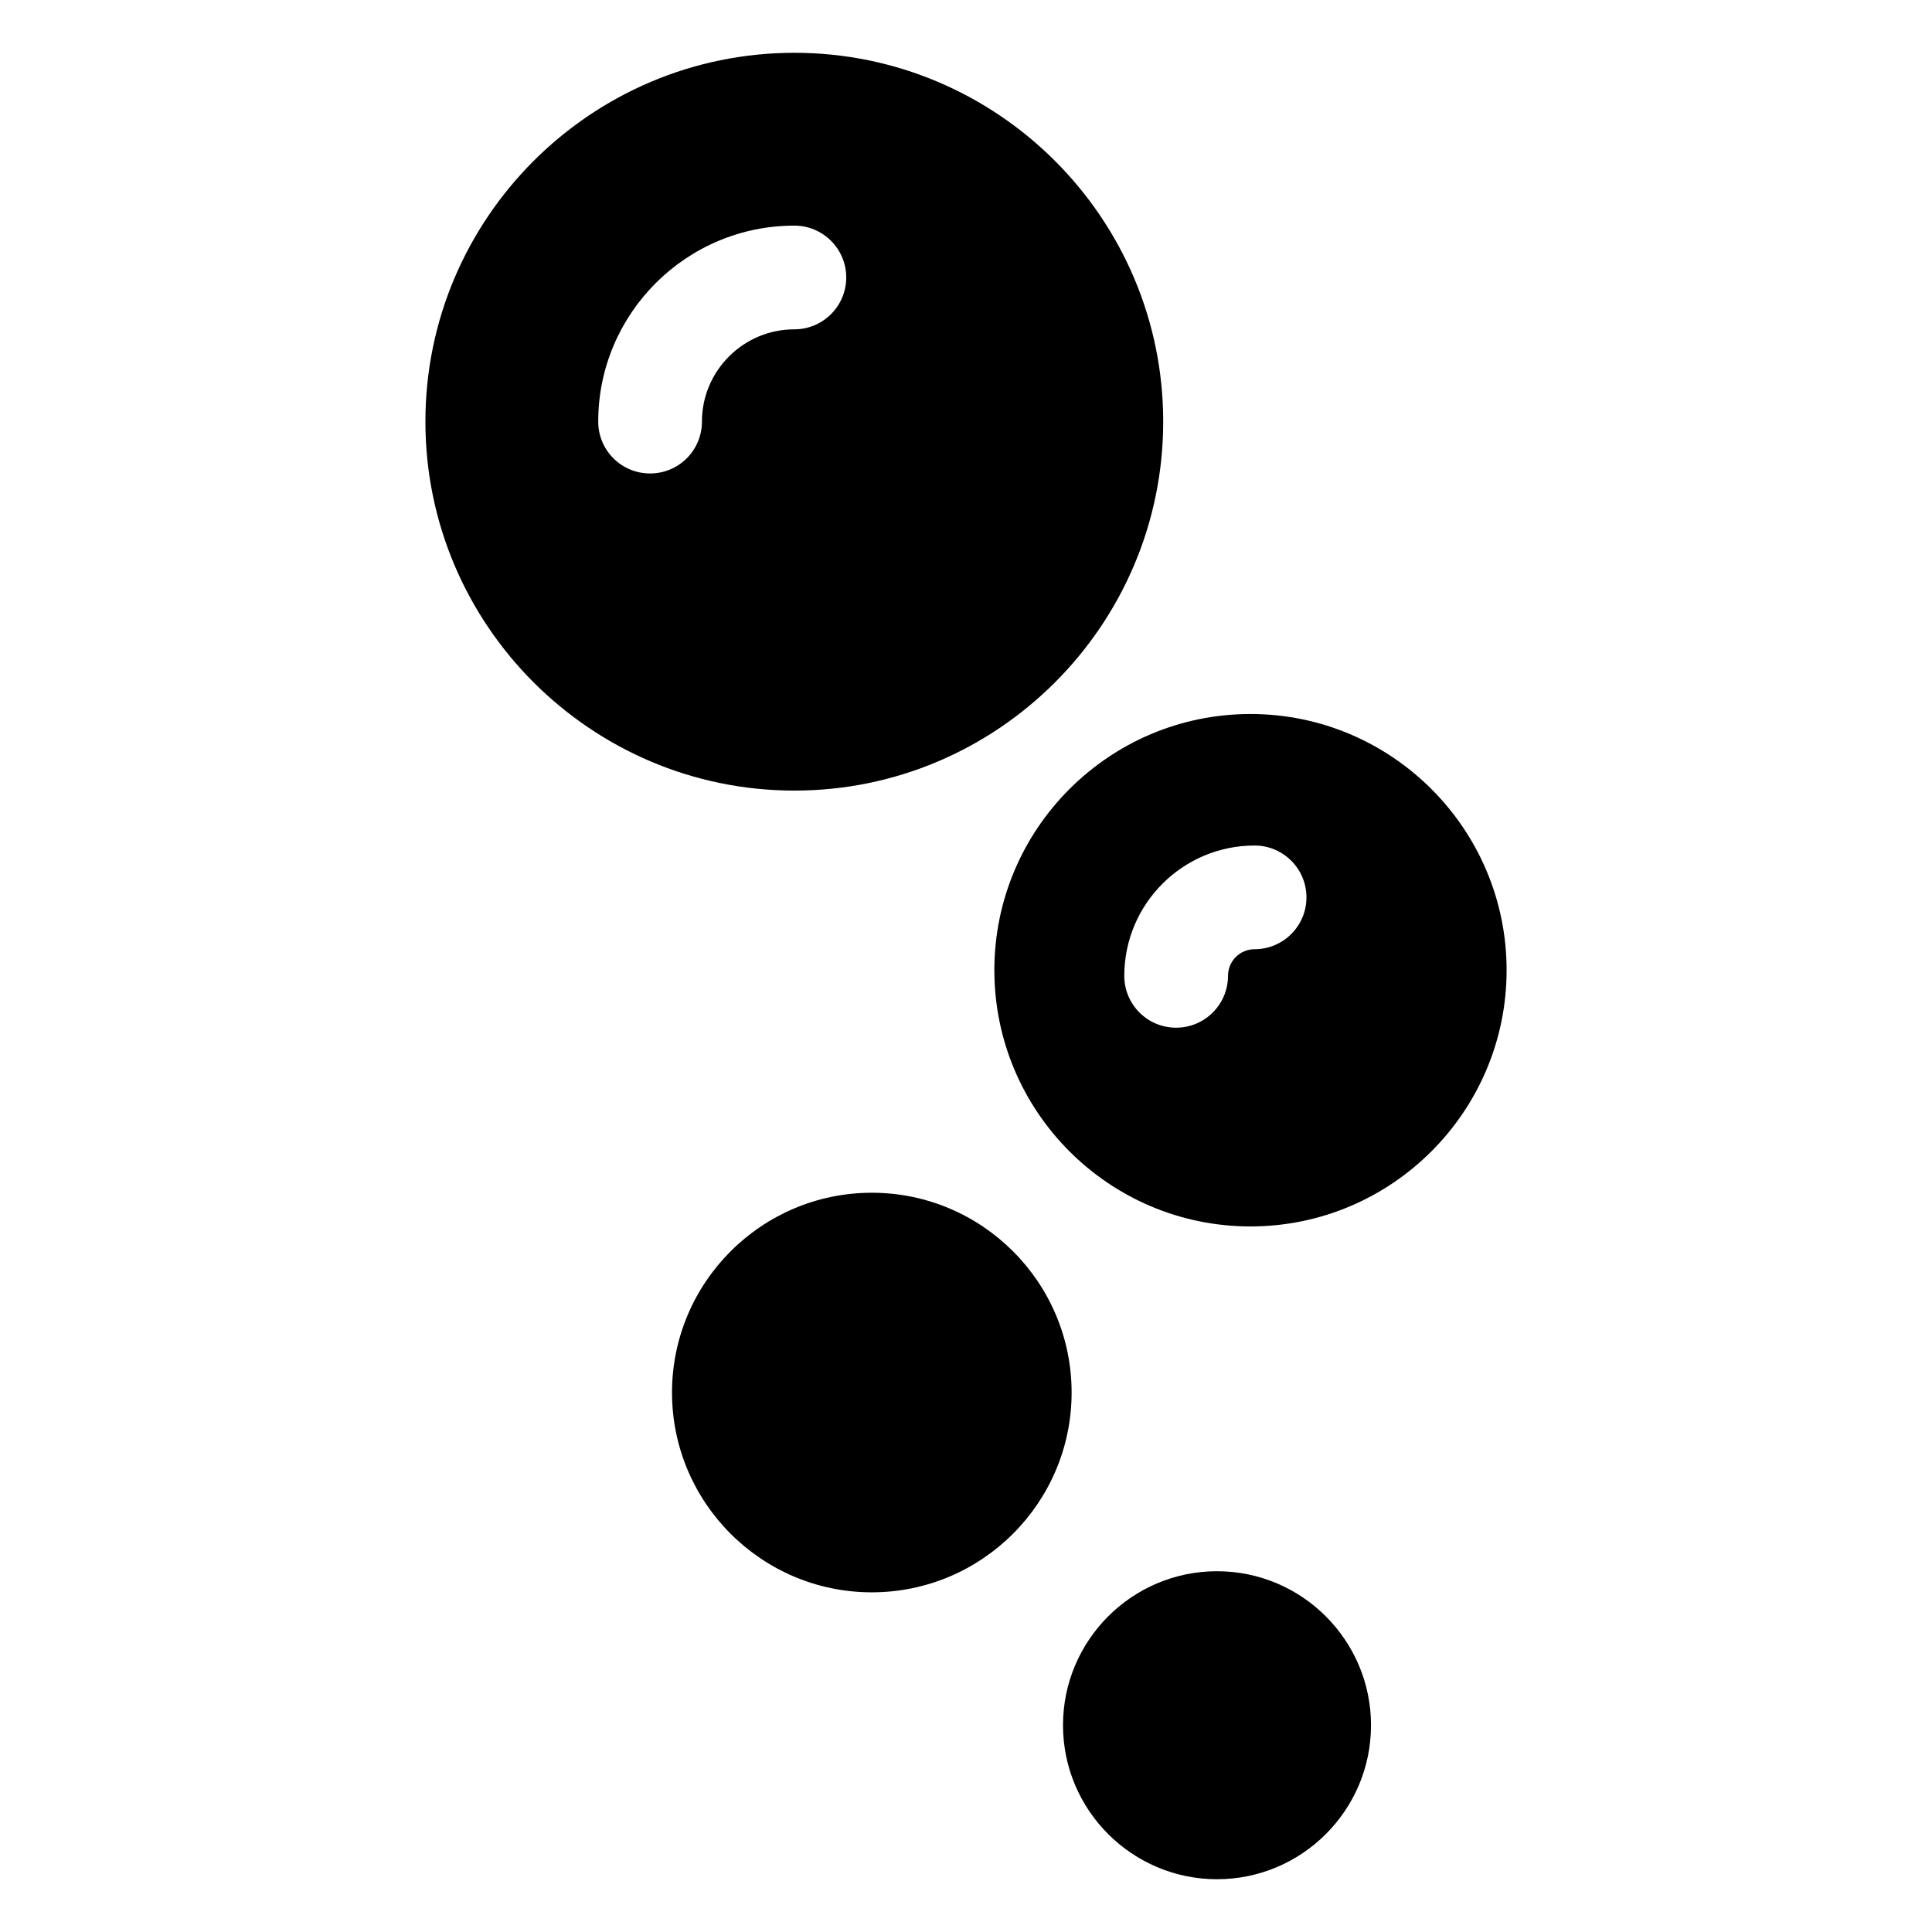
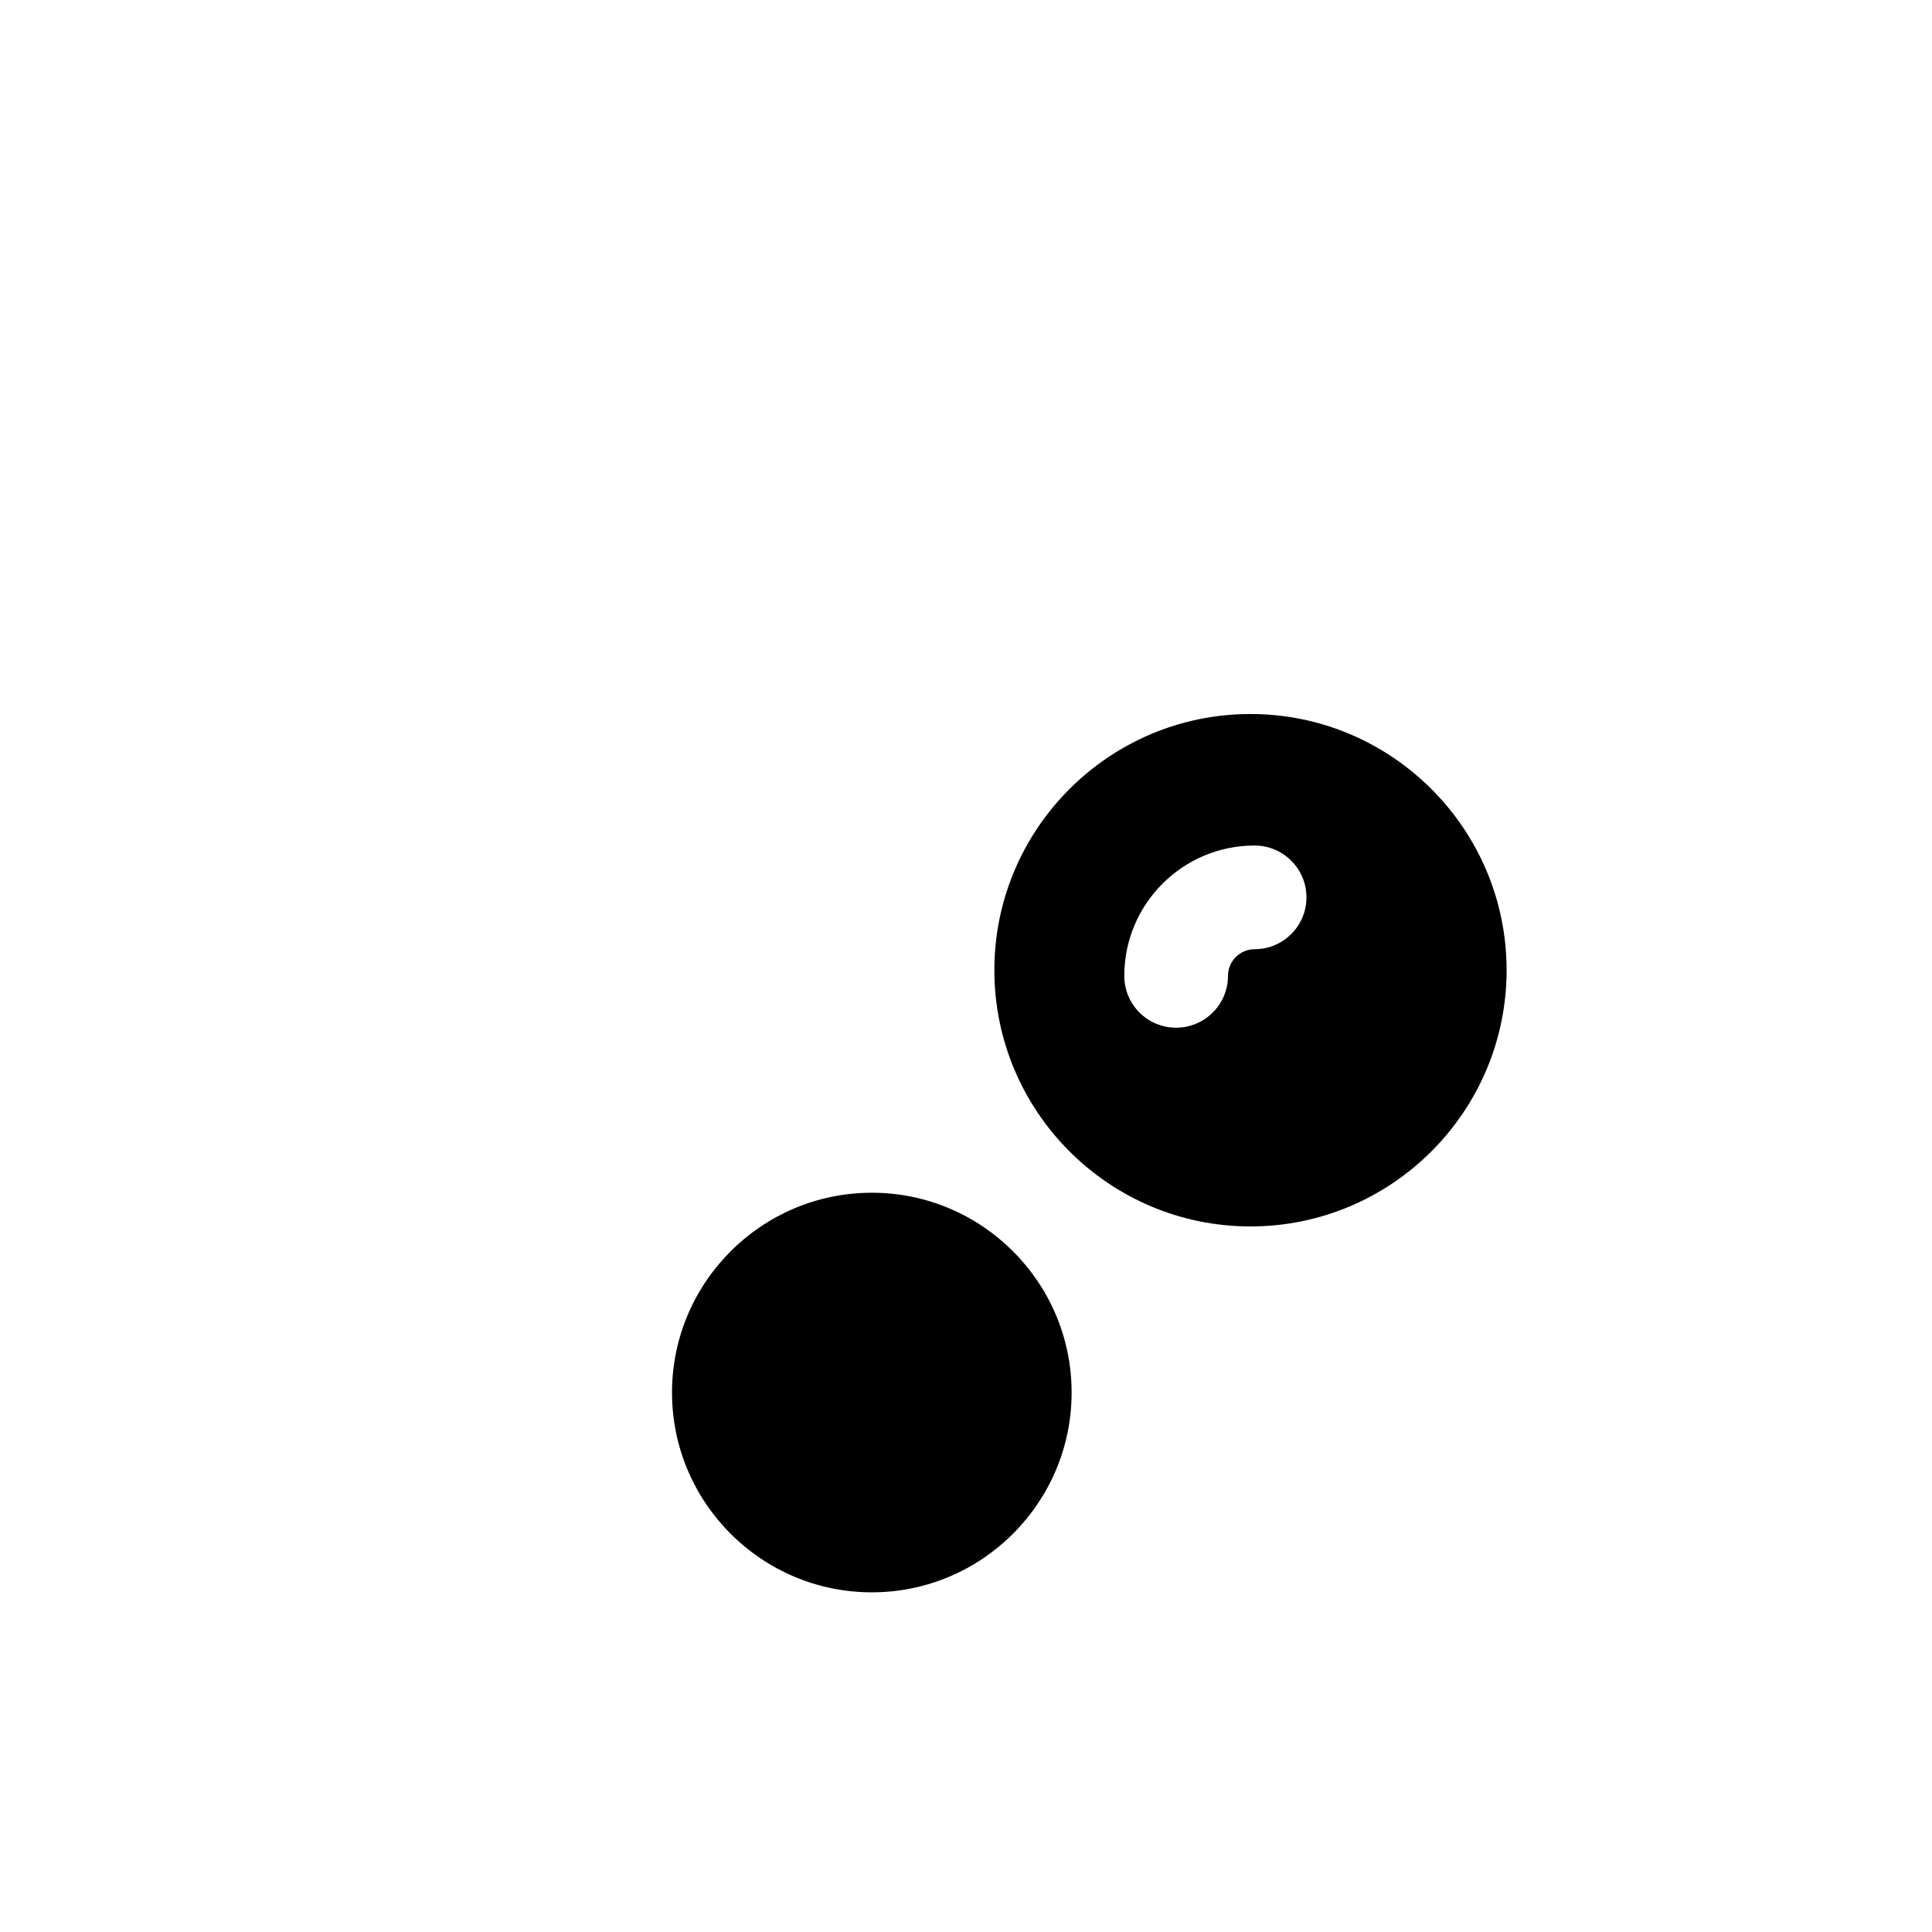
<svg xmlns="http://www.w3.org/2000/svg" fill="#000000" width="800px" height="800px" version="1.1" viewBox="144 144 512 512">
  <g>
-     <path d="m452.26 255.73c0-53.906-43.879-97.738-97.738-97.738-53.906 0-97.785 43.832-97.785 97.738s43.879 97.785 97.785 97.785c53.859 0 97.738-43.879 97.738-97.785zm-122.24 0c0 7.602-6.137 13.742-13.742 13.742-7.602 0-13.742-6.137-13.742-13.742 0-28.625 23.312-51.938 51.984-51.938 7.559 0 13.742 6.137 13.742 13.742 0 7.602-6.184 13.742-13.742 13.742-13.508-0.004-24.5 10.988-24.5 24.453z" />
    <path d="m475.39 333.22c-37.465 0-67.875 30.457-67.875 67.875 0 37.465 30.41 67.922 67.875 67.922 37.418 0 67.875-30.457 67.875-67.922 0-37.418-30.457-67.875-67.875-67.875zm1.098 62.332c-3.894 0-7.055 3.16-7.055 7.055 0 7.602-6.184 13.742-13.742 13.742-7.602 0-13.742-6.137-13.742-13.742 0-19.055 15.48-34.535 34.535-34.535 7.559 0 13.742 6.137 13.742 13.742 0.004 7.602-6.18 13.738-13.738 13.738z" />
    <path d="m375.04 460.09c-29.199 0-52.949 23.758-52.949 52.949 0 29.195 23.754 52.945 52.949 52.945 29.199 0 52.949-23.758 52.949-52.949 0.004-29.195-23.754-52.945-52.949-52.945z" />
-     <path d="m466.52 560.39c-22.508 0-40.812 18.305-40.812 40.812 0 22.508 18.312 40.812 40.812 40.812 22.504 0 40.812-18.305 40.812-40.812 0-22.504-18.309-40.812-40.812-40.812z" />
  </g>
</svg>